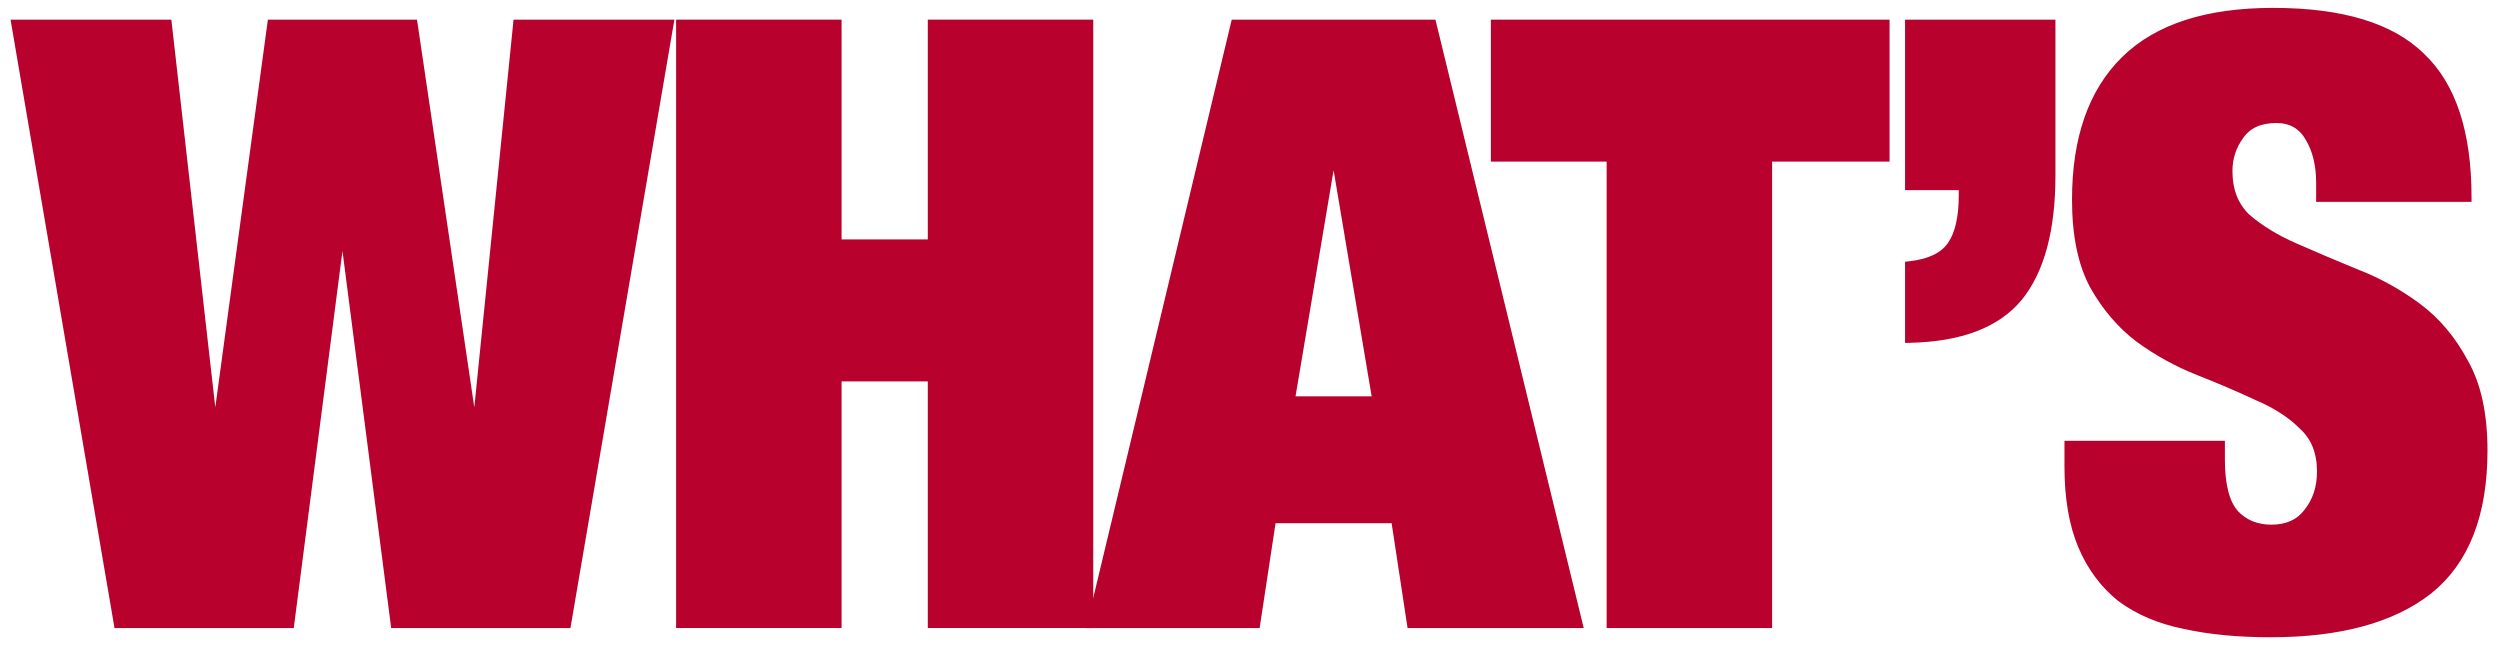
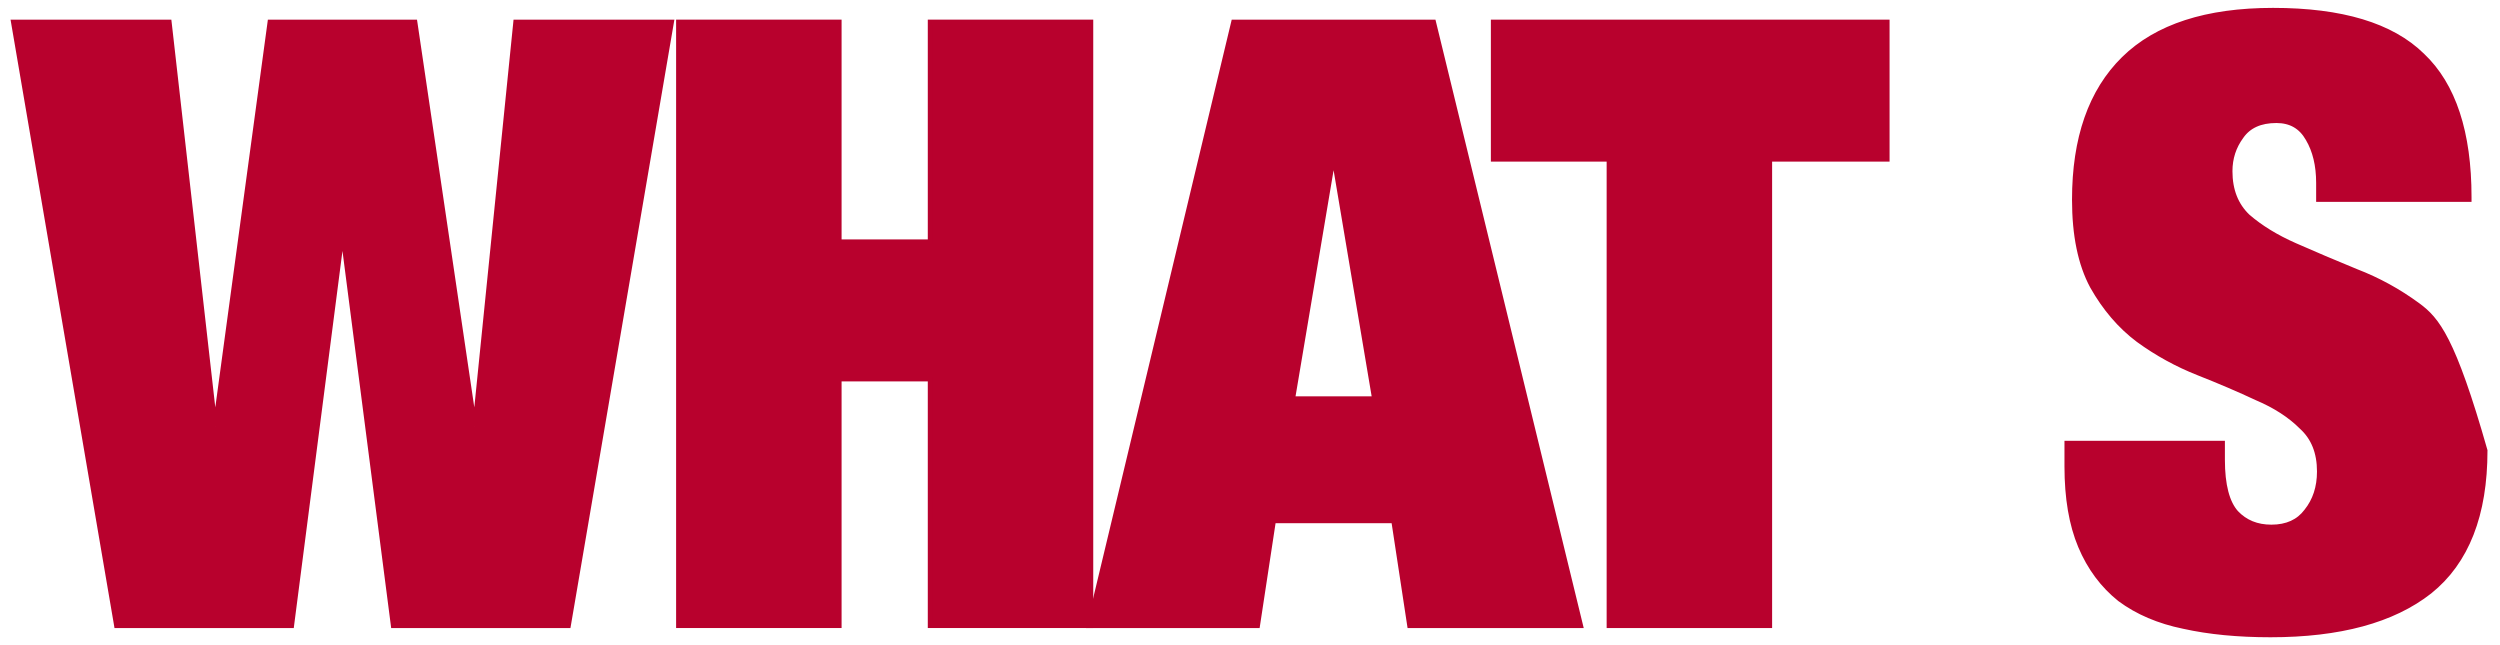
<svg xmlns="http://www.w3.org/2000/svg" width="155" height="40" viewBox="0 0 155 40" fill="none">
-   <path d="M143.747 12.224V12.37H143.893H152.943H153.089V12.224C153.089 8.218 152.132 5.275 150.184 3.433C148.271 1.556 145.174 0.635 140.928 0.635C136.816 0.635 133.72 1.628 131.672 3.642C129.624 5.654 128.611 8.575 128.611 12.38C128.611 14.579 128.977 16.374 129.721 17.755L129.721 17.755L129.722 17.757C130.494 19.125 131.443 20.233 132.57 21.079L132.572 21.08C133.726 21.92 134.968 22.602 136.297 23.127C137.613 23.646 138.824 24.165 139.93 24.683L139.93 24.683L139.935 24.685C141.065 25.165 141.985 25.762 142.697 26.475L142.697 26.475L142.702 26.48C143.429 27.14 143.799 28.052 143.799 29.232C143.799 30.209 143.53 31.025 142.999 31.689L142.999 31.689L142.996 31.693C142.508 32.343 141.792 32.675 140.824 32.675C139.925 32.675 139.202 32.377 138.643 31.786C138.092 31.168 137.798 30.088 137.798 28.504V27.62V27.474H137.651H128.289H128.143V27.62V28.92C128.143 30.875 128.422 32.525 128.987 33.866C129.55 35.204 130.362 36.3 131.423 37.148L131.423 37.148L131.427 37.151C132.521 37.963 133.842 38.526 135.385 38.841C136.957 39.191 138.754 39.364 140.772 39.364C145.055 39.364 148.351 38.477 150.641 36.681L150.642 36.68C152.942 34.84 154.078 31.912 154.078 27.932C154.078 25.663 153.677 23.816 152.863 22.399C152.091 20.962 151.107 19.8 149.909 18.92C148.72 18.046 147.444 17.346 146.079 16.821C144.729 16.267 143.465 15.73 142.288 15.211C141.12 14.696 140.146 14.097 139.362 13.416C138.634 12.72 138.266 11.79 138.266 10.612C138.266 9.81 138.499 9.095 138.965 8.462L138.965 8.462L138.967 8.459C139.419 7.814 140.131 7.481 141.136 7.481C142.021 7.481 142.665 7.853 143.09 8.603L143.09 8.603L143.091 8.605C143.526 9.341 143.747 10.25 143.747 11.34V12.224Z" fill="#B8012D" stroke="#B8012D" stroke-width="0.292" />
-   <path d="M118.406 1.364H118.26V1.51V11.496V11.642H118.406H121.589V12.12C121.589 13.495 121.348 14.499 120.887 15.157C120.436 15.802 119.617 16.208 118.39 16.344L118.26 16.358V16.489V20.962V21.112L118.409 21.108C121.552 21.039 123.838 20.182 125.228 18.507L125.229 18.506C126.612 16.804 127.291 14.251 127.291 10.872V1.51V1.364H127.144H118.406Z" fill="#B8012D" stroke="#B8012D" stroke-width="0.292" />
+   <path d="M143.747 12.224V12.37H143.893H152.943H153.089V12.224C153.089 8.218 152.132 5.275 150.184 3.433C148.271 1.556 145.174 0.635 140.928 0.635C136.816 0.635 133.72 1.628 131.672 3.642C129.624 5.654 128.611 8.575 128.611 12.38C128.611 14.579 128.977 16.374 129.721 17.755L129.721 17.755L129.722 17.757C130.494 19.125 131.443 20.233 132.57 21.079L132.572 21.08C133.726 21.92 134.968 22.602 136.297 23.127C137.613 23.646 138.824 24.165 139.93 24.683L139.93 24.683L139.935 24.685C141.065 25.165 141.985 25.762 142.697 26.475L142.697 26.475L142.702 26.48C143.429 27.14 143.799 28.052 143.799 29.232C143.799 30.209 143.53 31.025 142.999 31.689L142.999 31.689L142.996 31.693C142.508 32.343 141.792 32.675 140.824 32.675C139.925 32.675 139.202 32.377 138.643 31.786C138.092 31.168 137.798 30.088 137.798 28.504V27.62V27.474H137.651H128.289H128.143V27.62V28.92C128.143 30.875 128.422 32.525 128.987 33.866C129.55 35.204 130.362 36.3 131.423 37.148L131.423 37.148L131.427 37.151C132.521 37.963 133.842 38.526 135.385 38.841C136.957 39.191 138.754 39.364 140.772 39.364C145.055 39.364 148.351 38.477 150.641 36.681L150.642 36.68C152.942 34.84 154.078 31.912 154.078 27.932C152.091 20.962 151.107 19.8 149.909 18.92C148.72 18.046 147.444 17.346 146.079 16.821C144.729 16.267 143.465 15.73 142.288 15.211C141.12 14.696 140.146 14.097 139.362 13.416C138.634 12.72 138.266 11.79 138.266 10.612C138.266 9.81 138.499 9.095 138.965 8.462L138.965 8.462L138.967 8.459C139.419 7.814 140.131 7.481 141.136 7.481C142.021 7.481 142.665 7.853 143.09 8.603L143.09 8.603L143.091 8.605C143.526 9.341 143.747 10.25 143.747 11.34V12.224Z" fill="#B8012D" stroke="#B8012D" stroke-width="0.292" />
  <path d="M92.58 9.728V9.874H92.727H99.758V38.647V38.793H99.904H109.579H109.725V38.647V9.874H116.861H117.007V9.728V1.51V1.364H116.861H92.727H92.58V1.51V9.728Z" fill="#B8012D" stroke="#B8012D" stroke-width="0.292" />
  <path d="M88.91 1.475L88.883 1.364H88.769H76.597H76.482L76.455 1.476L67.561 38.613L67.518 38.793H67.703H77.846H77.971L77.99 38.669L78.96 32.291H86.406L87.376 38.669L87.395 38.793H87.52H97.819H98.005L97.961 38.612L88.91 1.475ZM85.215 24.717H80.151L82.683 9.675L85.215 24.717Z" fill="#B8012D" stroke="#B8012D" stroke-width="0.292" />
  <path d="M42.211 1.363H42.065V1.509V38.646V38.792H42.211H51.885H52.032V38.646V23.501H57.669V38.646V38.792H57.815H67.489H67.635V38.646V1.509V1.363H67.489H57.815H57.669V1.509V14.99H52.032V1.509V1.363H51.885H42.211Z" fill="#B8012D" stroke="#B8012D" stroke-width="0.292" />
  <path d="M16.864 1.364H16.736L16.719 1.49L13.335 26.439L10.508 1.493L10.493 1.364H10.362H1H0.827L0.856 1.534L7.202 38.671L7.222 38.793H7.346H17.956H18.085L18.101 38.665L21.233 14.419L24.365 38.665L24.381 38.793H24.51H35.121H35.244L35.265 38.671L41.61 1.534L41.639 1.364H41.466H32.104H31.972L31.959 1.495L29.434 26.439L25.747 1.488L25.728 1.364H25.602H16.864Z" fill="#B8012D" stroke="#B8012D" stroke-width="0.292" />
</svg>